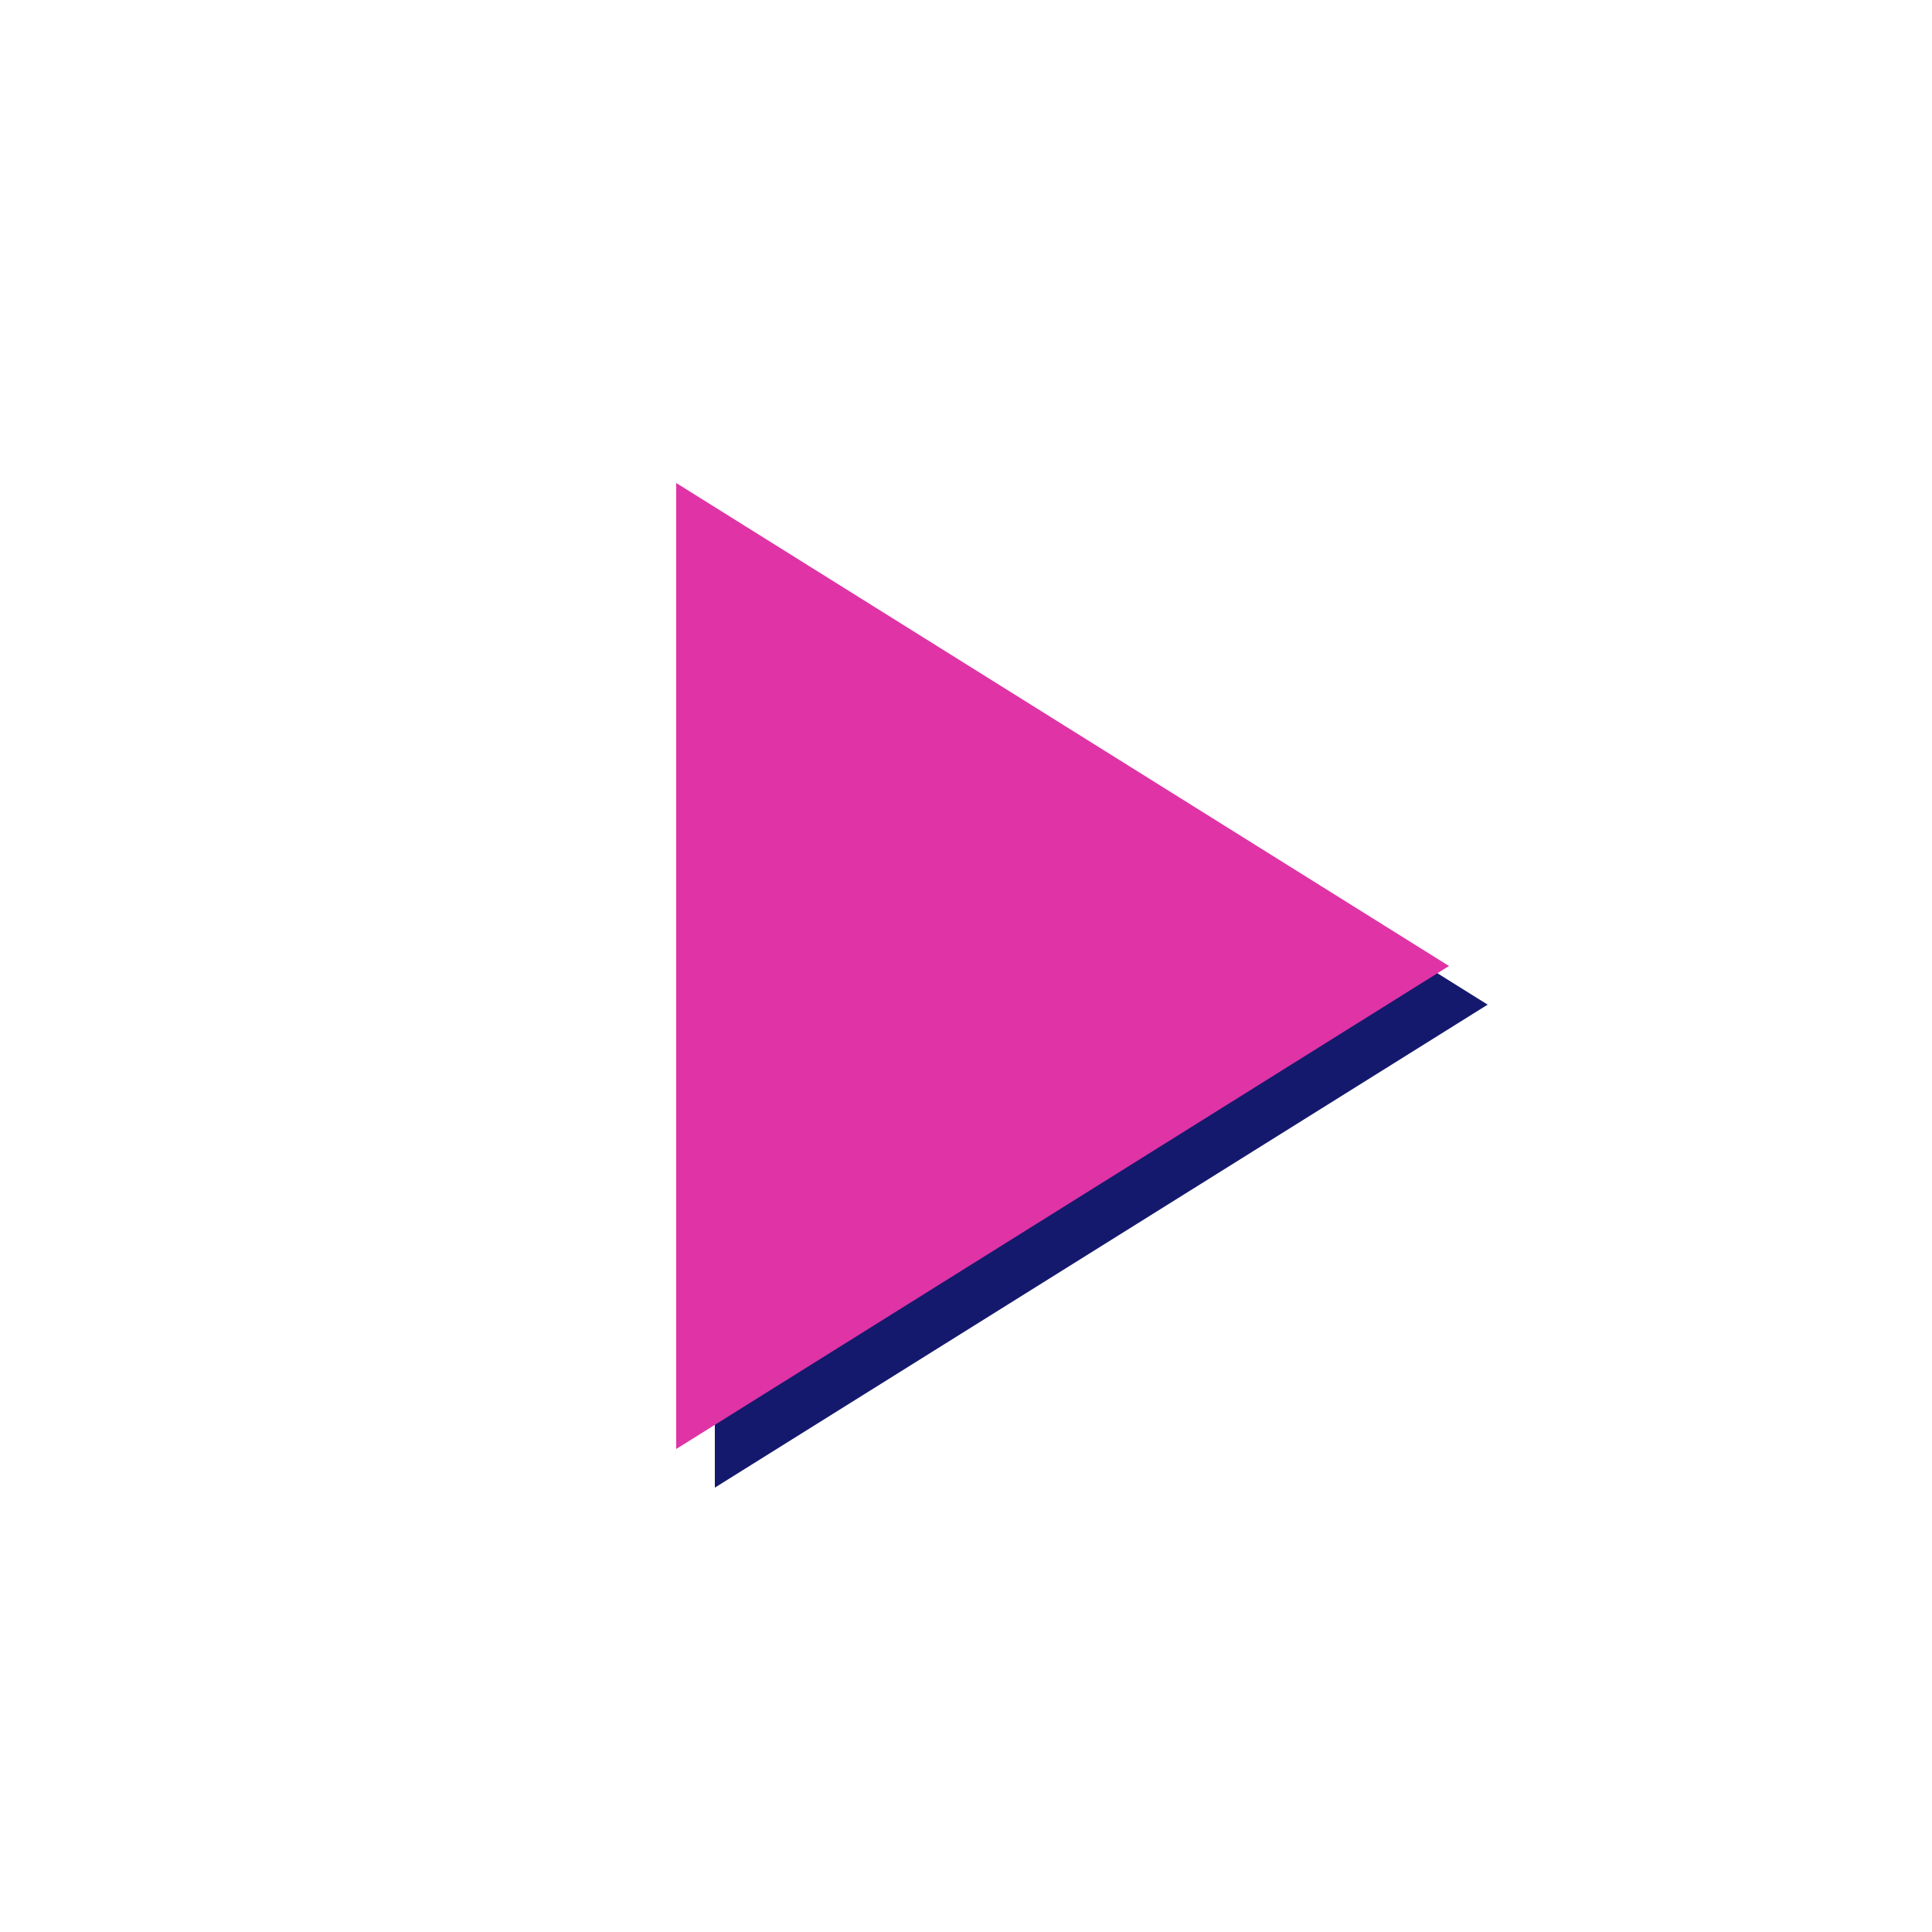
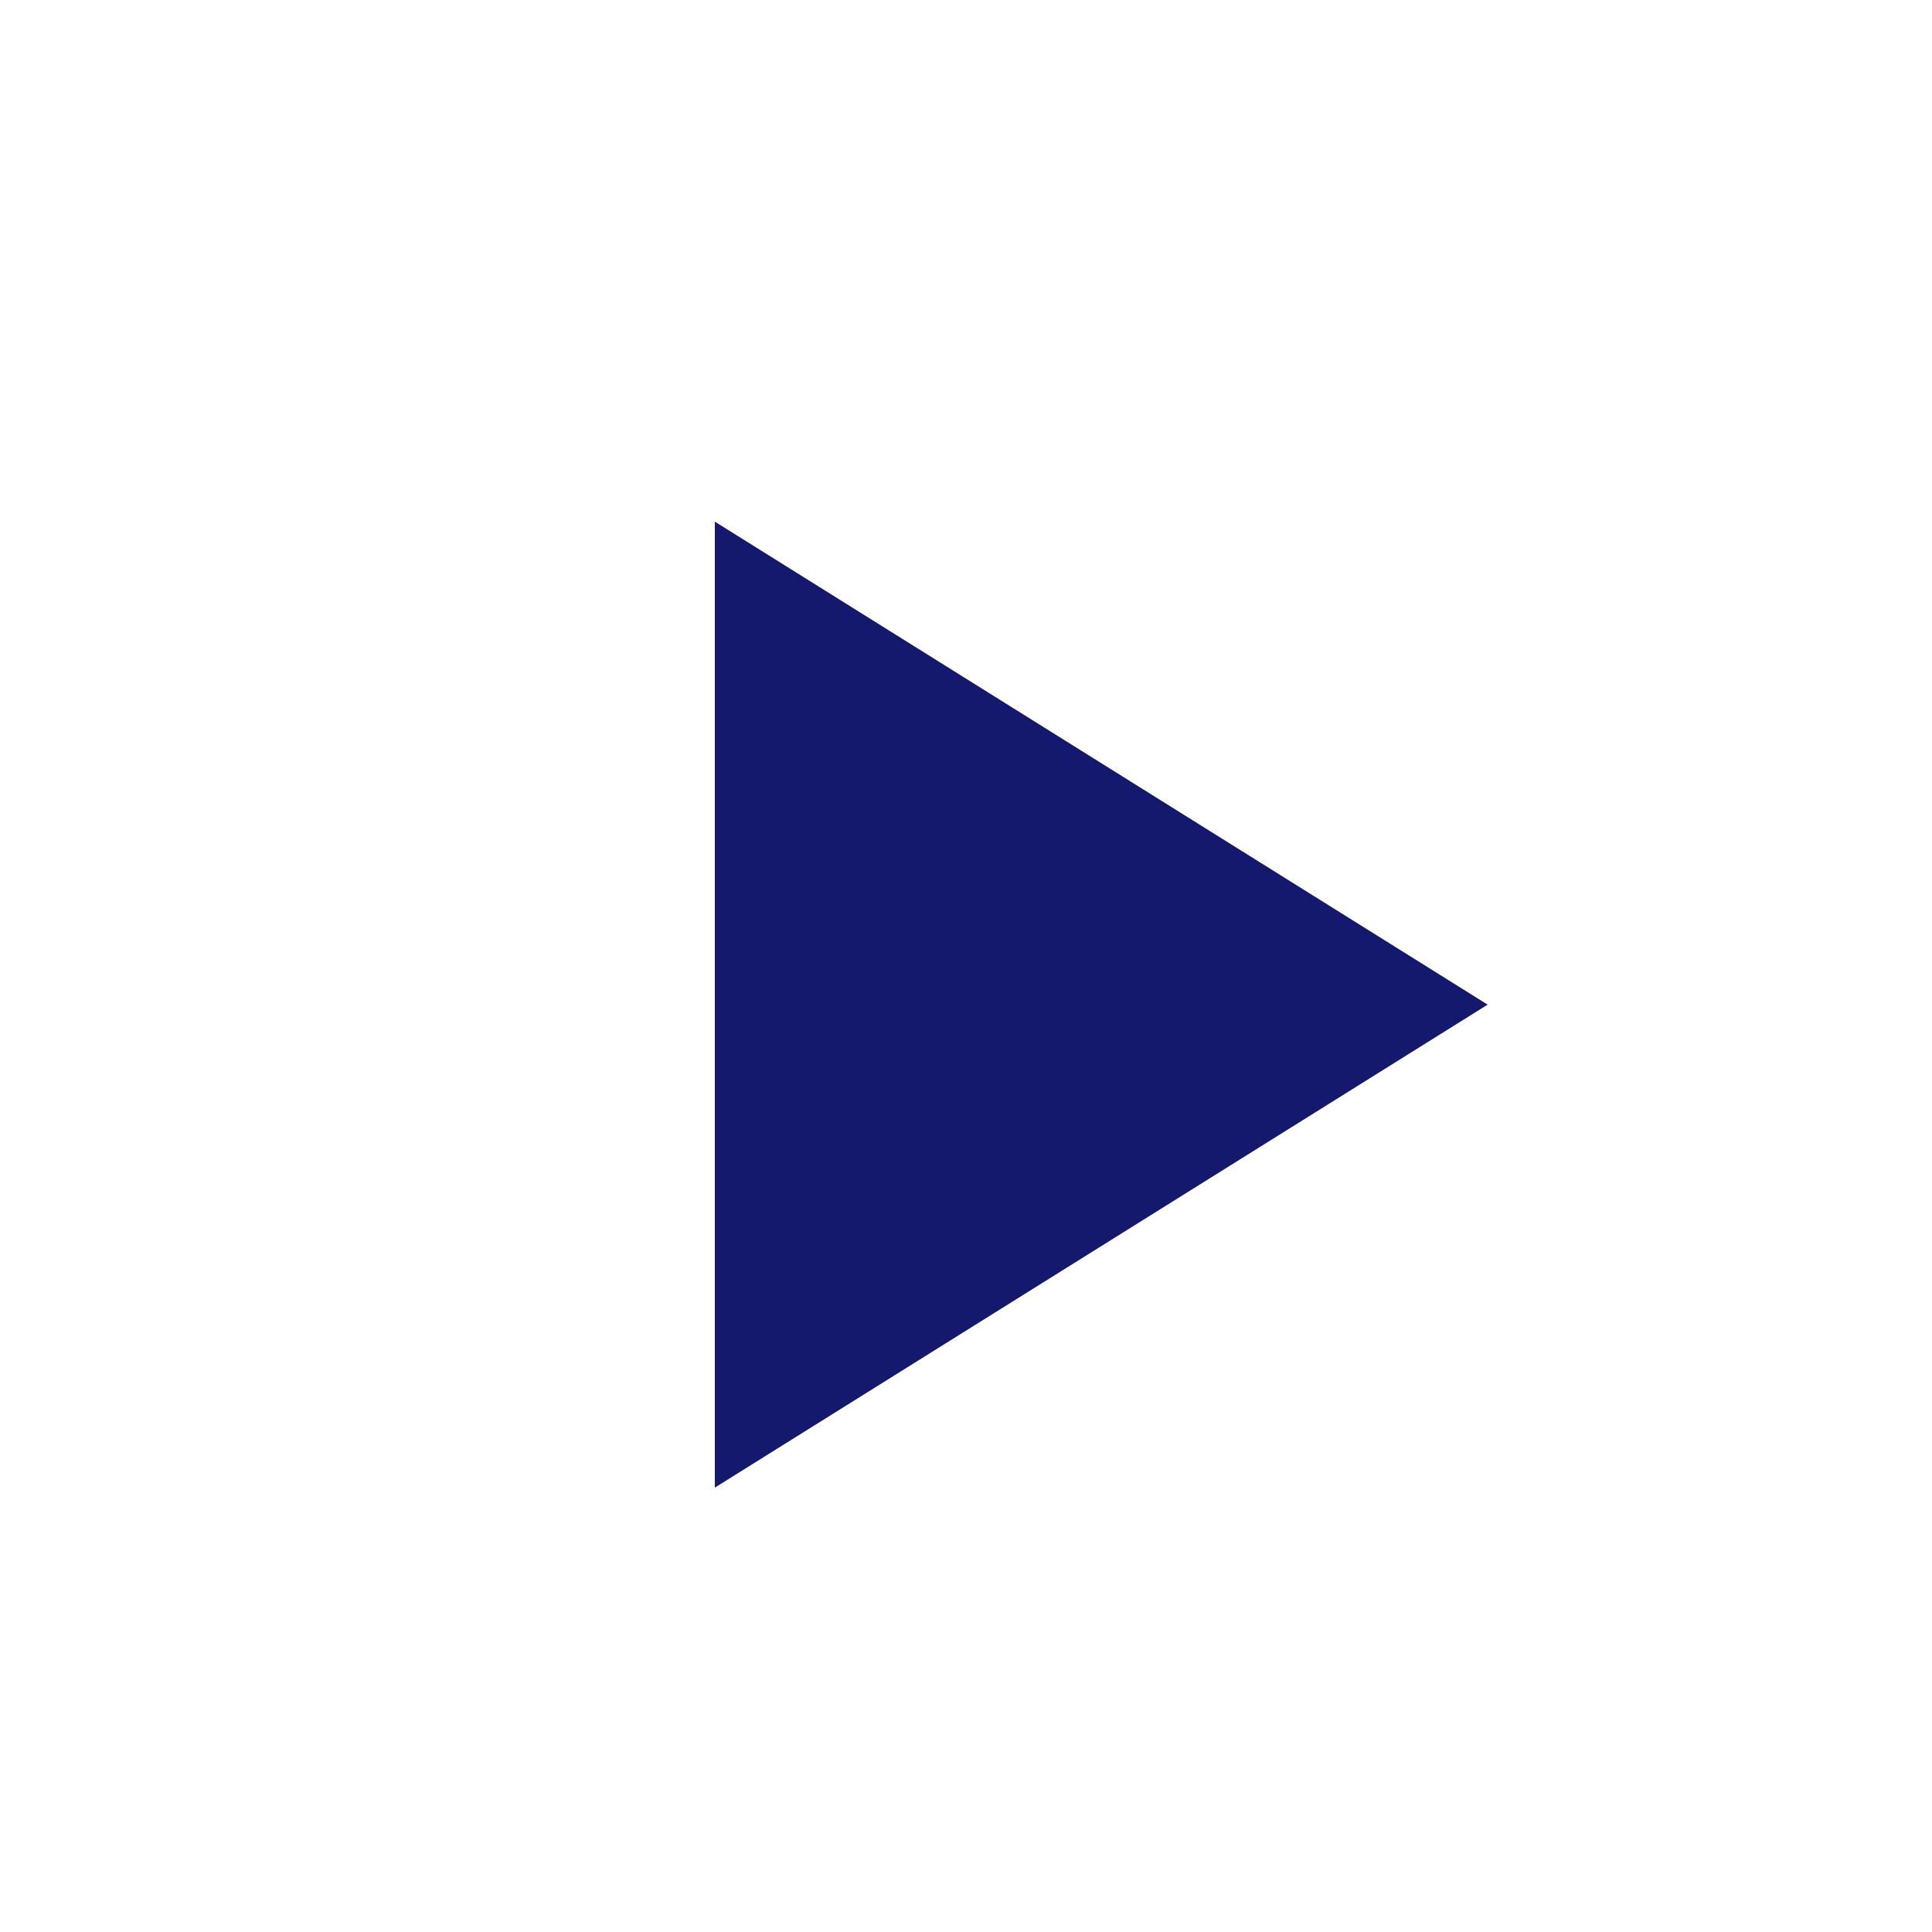
<svg xmlns="http://www.w3.org/2000/svg" width="100%" height="100%" viewBox="0 0 100 100" version="1.1">
  <defs>
    <filter id="shadow" x="-20%" y="-20%" width="140%" height="140%">
      <feDropShadow dx="2" dy="2" stdDeviation="1" flood-color="rgb(20,25,109)" flood-opacity="0.8" />
    </filter>
  </defs>
  <polygon points="35,25 35,75 75,50" fill="rgb(20,25,109)" transform="translate(2,2)" />
-   <polygon points="35,25 35,75 75,50" fill="rgb(223,51,166)" />
</svg>